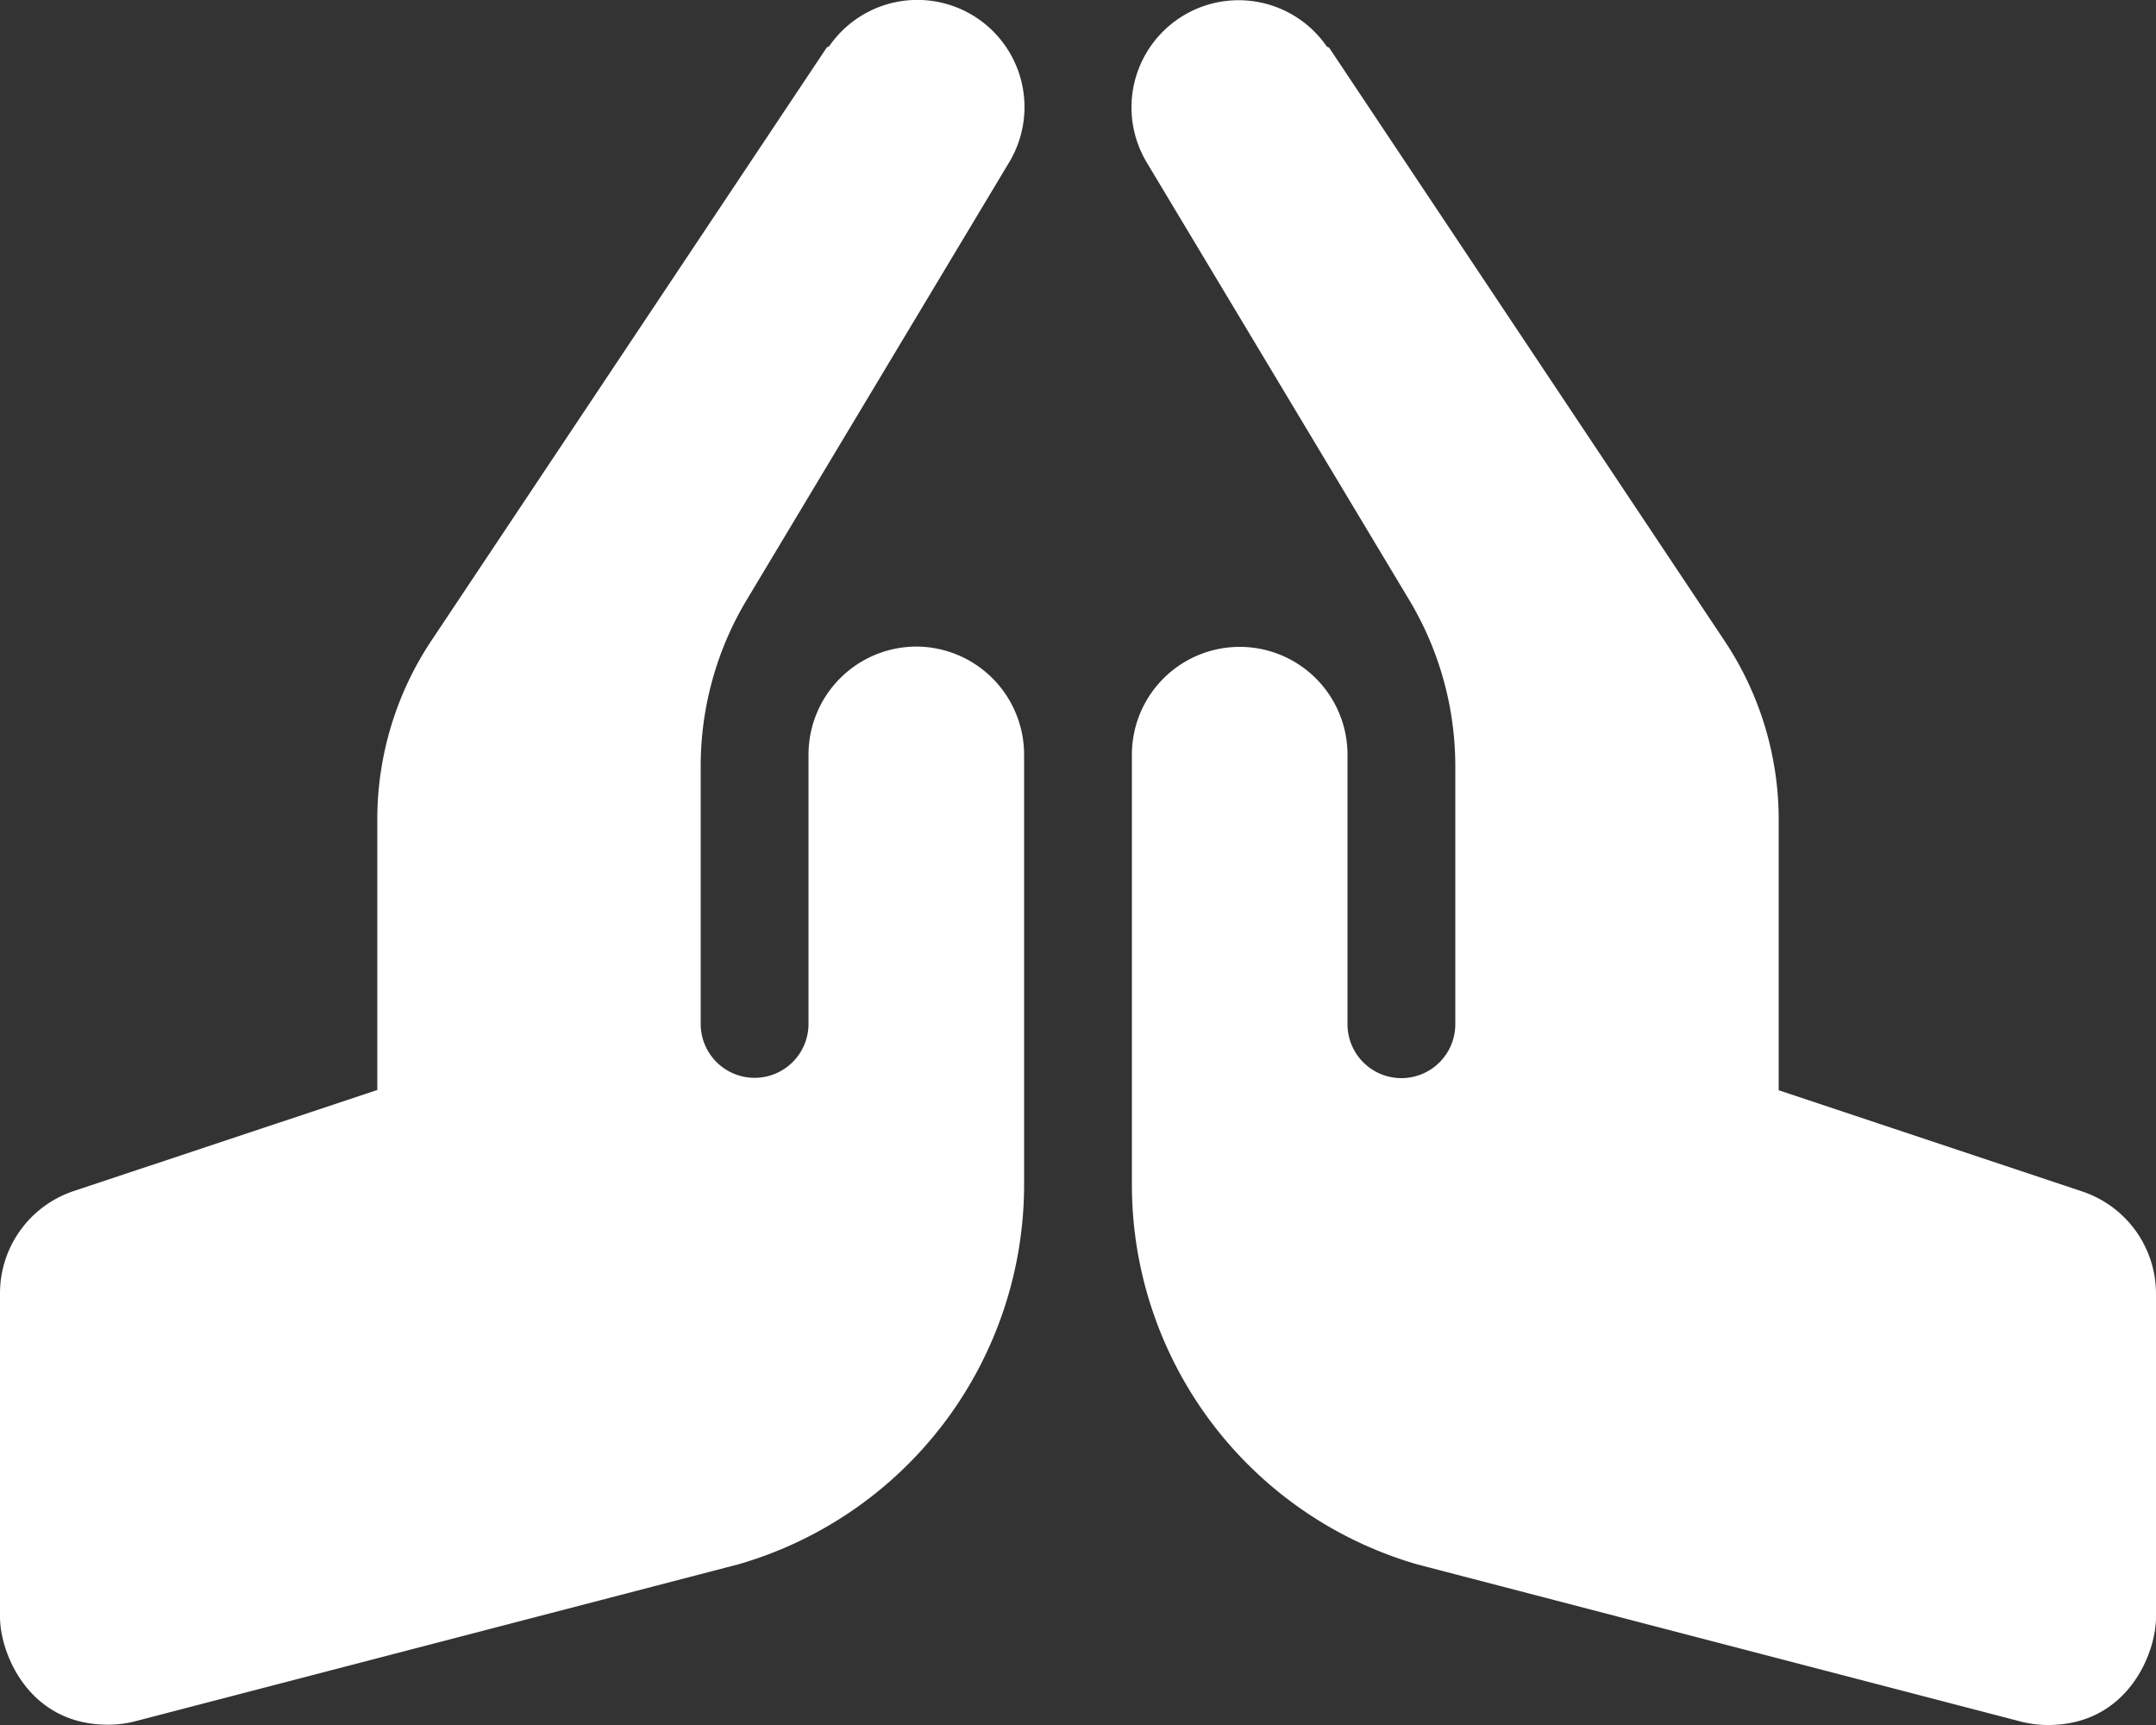
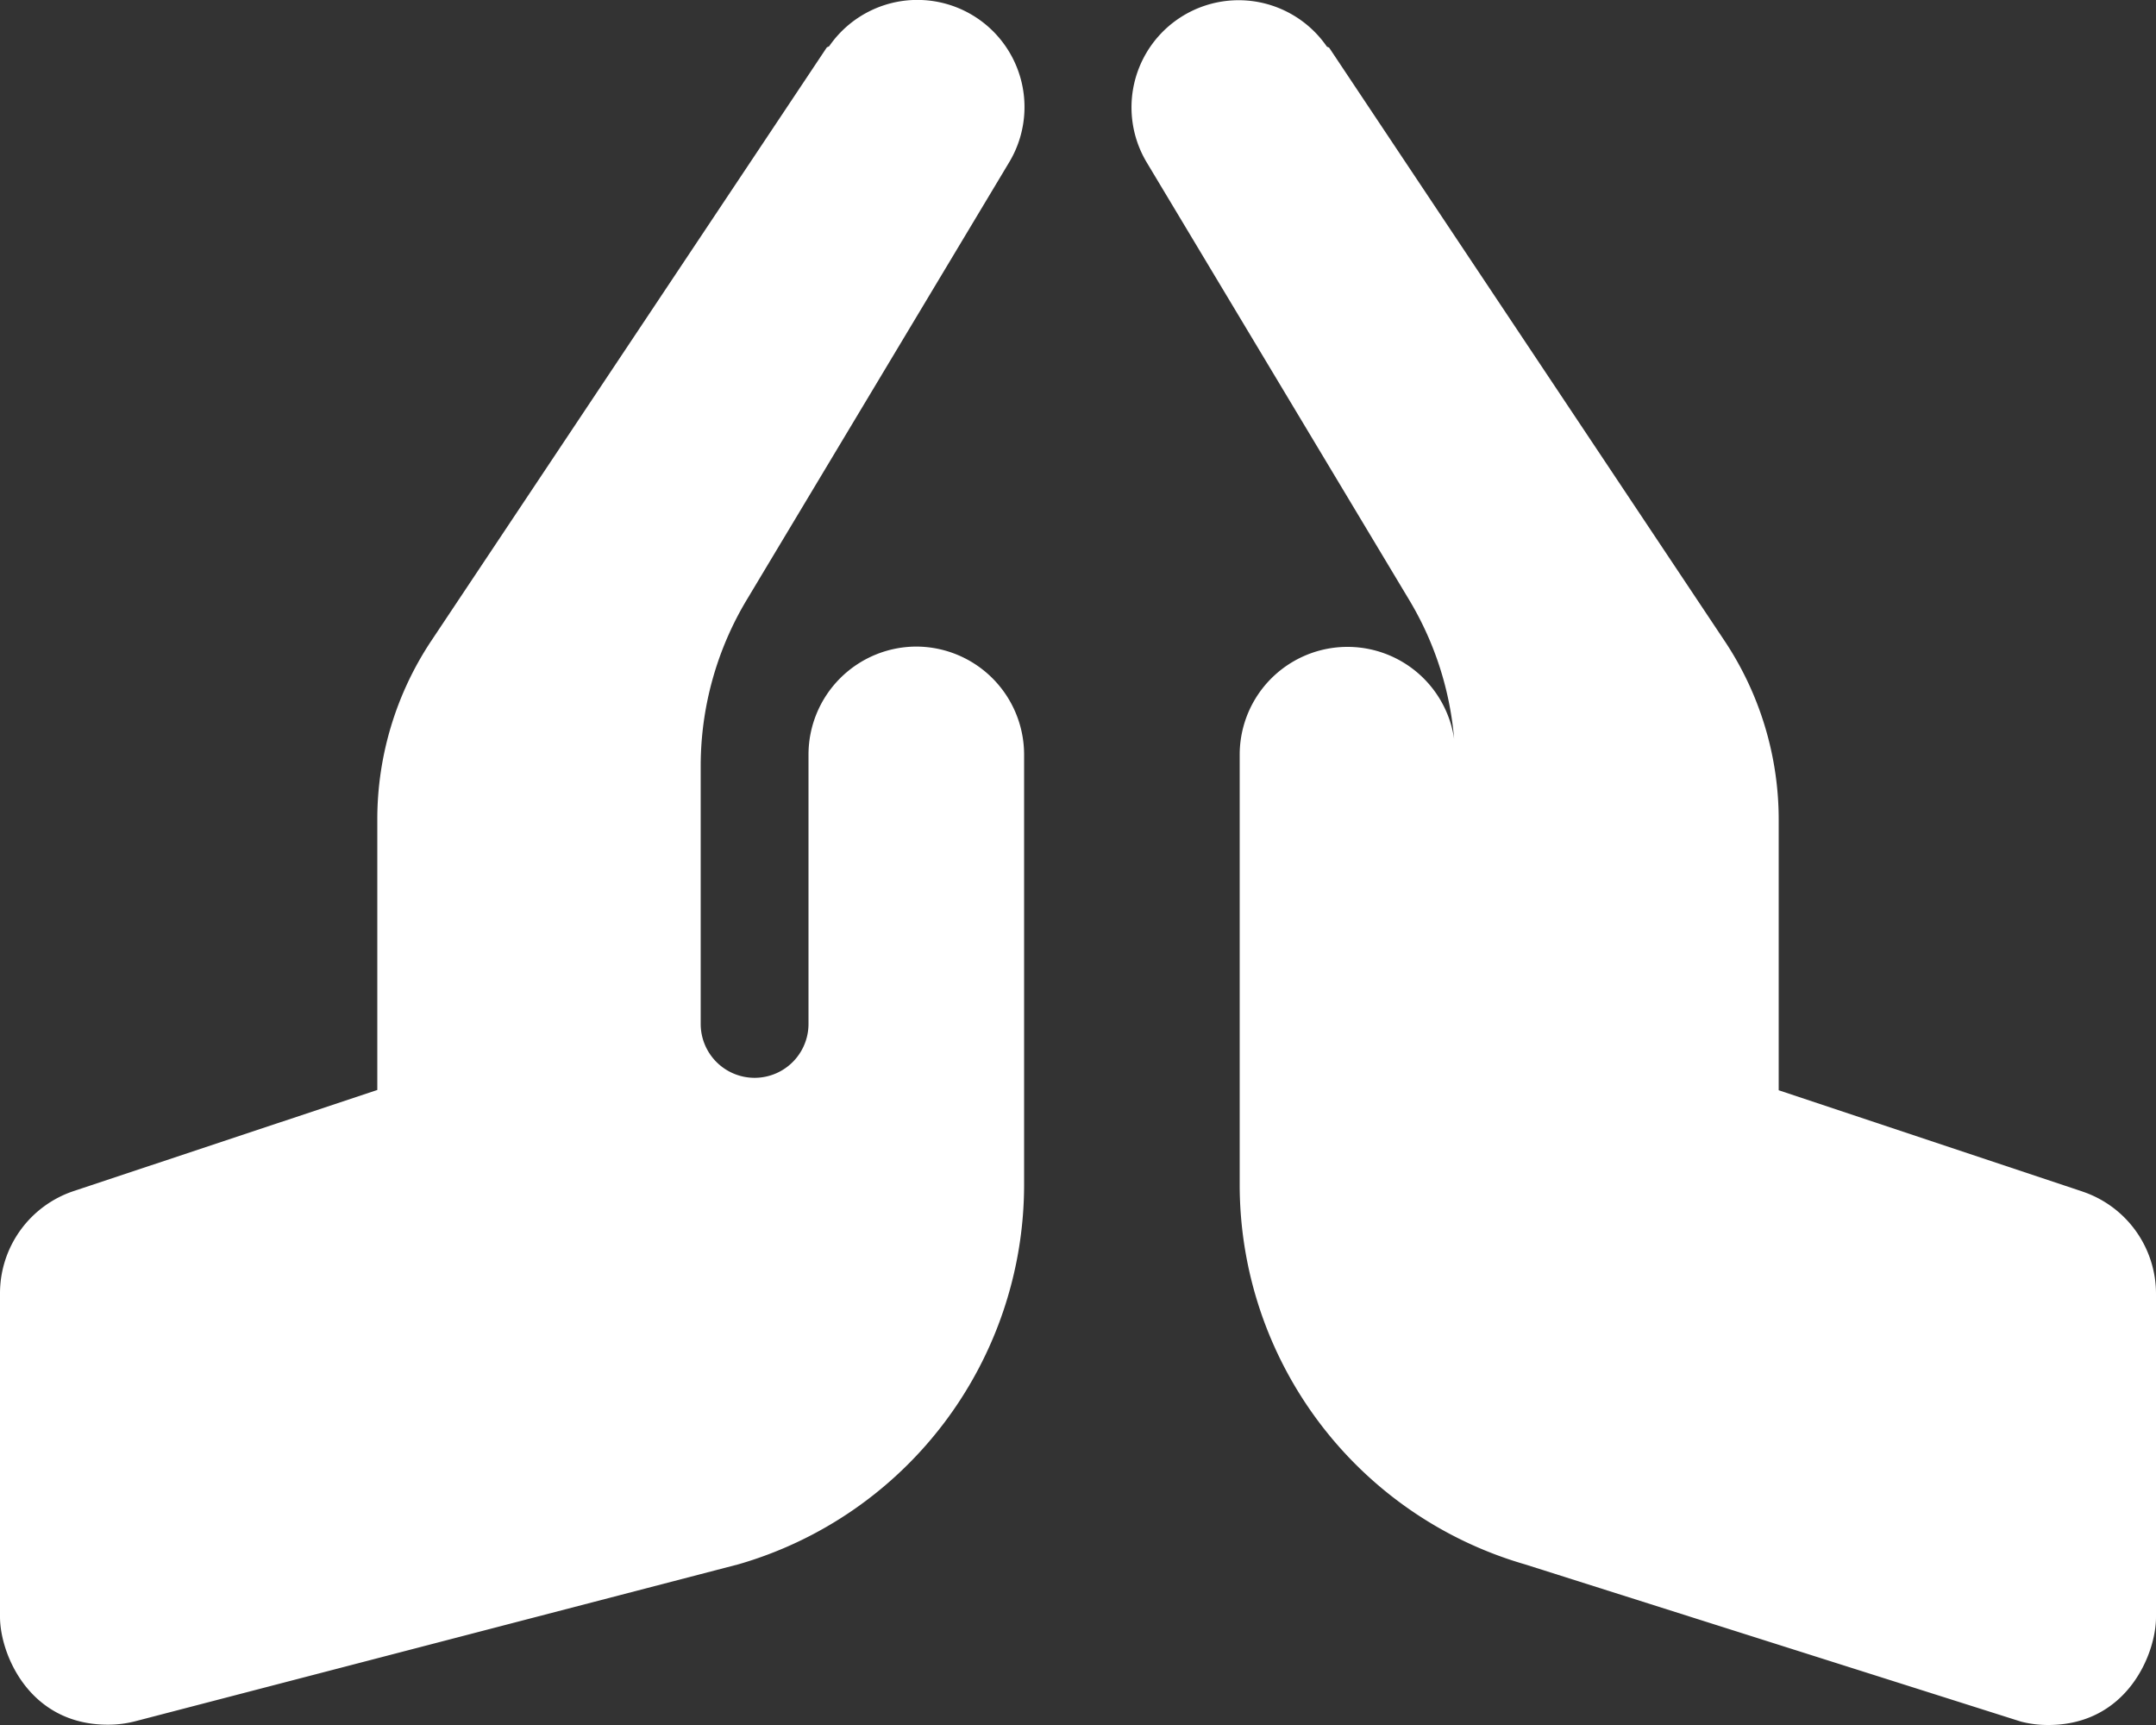
<svg xmlns="http://www.w3.org/2000/svg" id="Layer_1" data-name="Layer 1" viewBox="0 0 640 512">
  <rect x="0" y="0" width="640" height="512" fill="#333333" stroke="none" />
  <defs>
    <style>.cls-1{fill:#fff;}</style>
  </defs>
-   <path class="cls-1" d="M272,191.91a32.09,32.09,0,0,0-32,32v80a16,16,0,1,1-32,0V227.36A95.86,95.86,0,0,1,221.69,178L299.44,48.38a31.8,31.8,0,0,0-53.27-34.7c-.2.23-.62.21-.79.48L128.12,190.06A95.66,95.66,0,0,0,112,243.29v80.23l-90.12,30A32,32,0,0,0,0,383.91v96c0,10.82,8.52,32,32,32a32,32,0,0,0,8.06-1l179.19-46.62A117.35,117.35,0,0,0,304,351.91v-128A32.09,32.09,0,0,0,272,191.91ZM618.12,353.64,528,323.6V243.37a95.66,95.66,0,0,0-16.12-53.23L394.62,14.25c-.18-.27-.59-.24-.79-.48a31.8,31.8,0,0,0-53.27,34.7l77.75,129.59A95.86,95.86,0,0,1,432,227.45V304a16,16,0,0,1-32,0V224a32,32,0,0,0-64,0V352a117.32,117.32,0,0,0,84.75,112.34L599.94,511a32.16,32.16,0,0,0,8.06,1c23.48,0,32-21.18,32-32V384a32,32,0,0,0-21.88-30.35Z" />
+   <path class="cls-1" d="M272,191.91a32.09,32.09,0,0,0-32,32v80a16,16,0,1,1-32,0V227.36A95.86,95.86,0,0,1,221.69,178L299.44,48.38a31.8,31.8,0,0,0-53.27-34.7c-.2.23-.62.21-.79.48L128.12,190.06A95.66,95.66,0,0,0,112,243.29v80.23l-90.12,30A32,32,0,0,0,0,383.91v96c0,10.82,8.52,32,32,32a32,32,0,0,0,8.06-1l179.19-46.62A117.35,117.35,0,0,0,304,351.91v-128A32.09,32.09,0,0,0,272,191.91ZM618.12,353.64,528,323.6V243.37a95.66,95.66,0,0,0-16.12-53.23L394.62,14.25c-.18-.27-.59-.24-.79-.48a31.8,31.8,0,0,0-53.27,34.7l77.75,129.59A95.86,95.86,0,0,1,432,227.45V304V224a32,32,0,0,0-64,0V352a117.32,117.32,0,0,0,84.75,112.34L599.94,511a32.16,32.16,0,0,0,8.06,1c23.48,0,32-21.18,32-32V384a32,32,0,0,0-21.88-30.35Z" />
</svg>